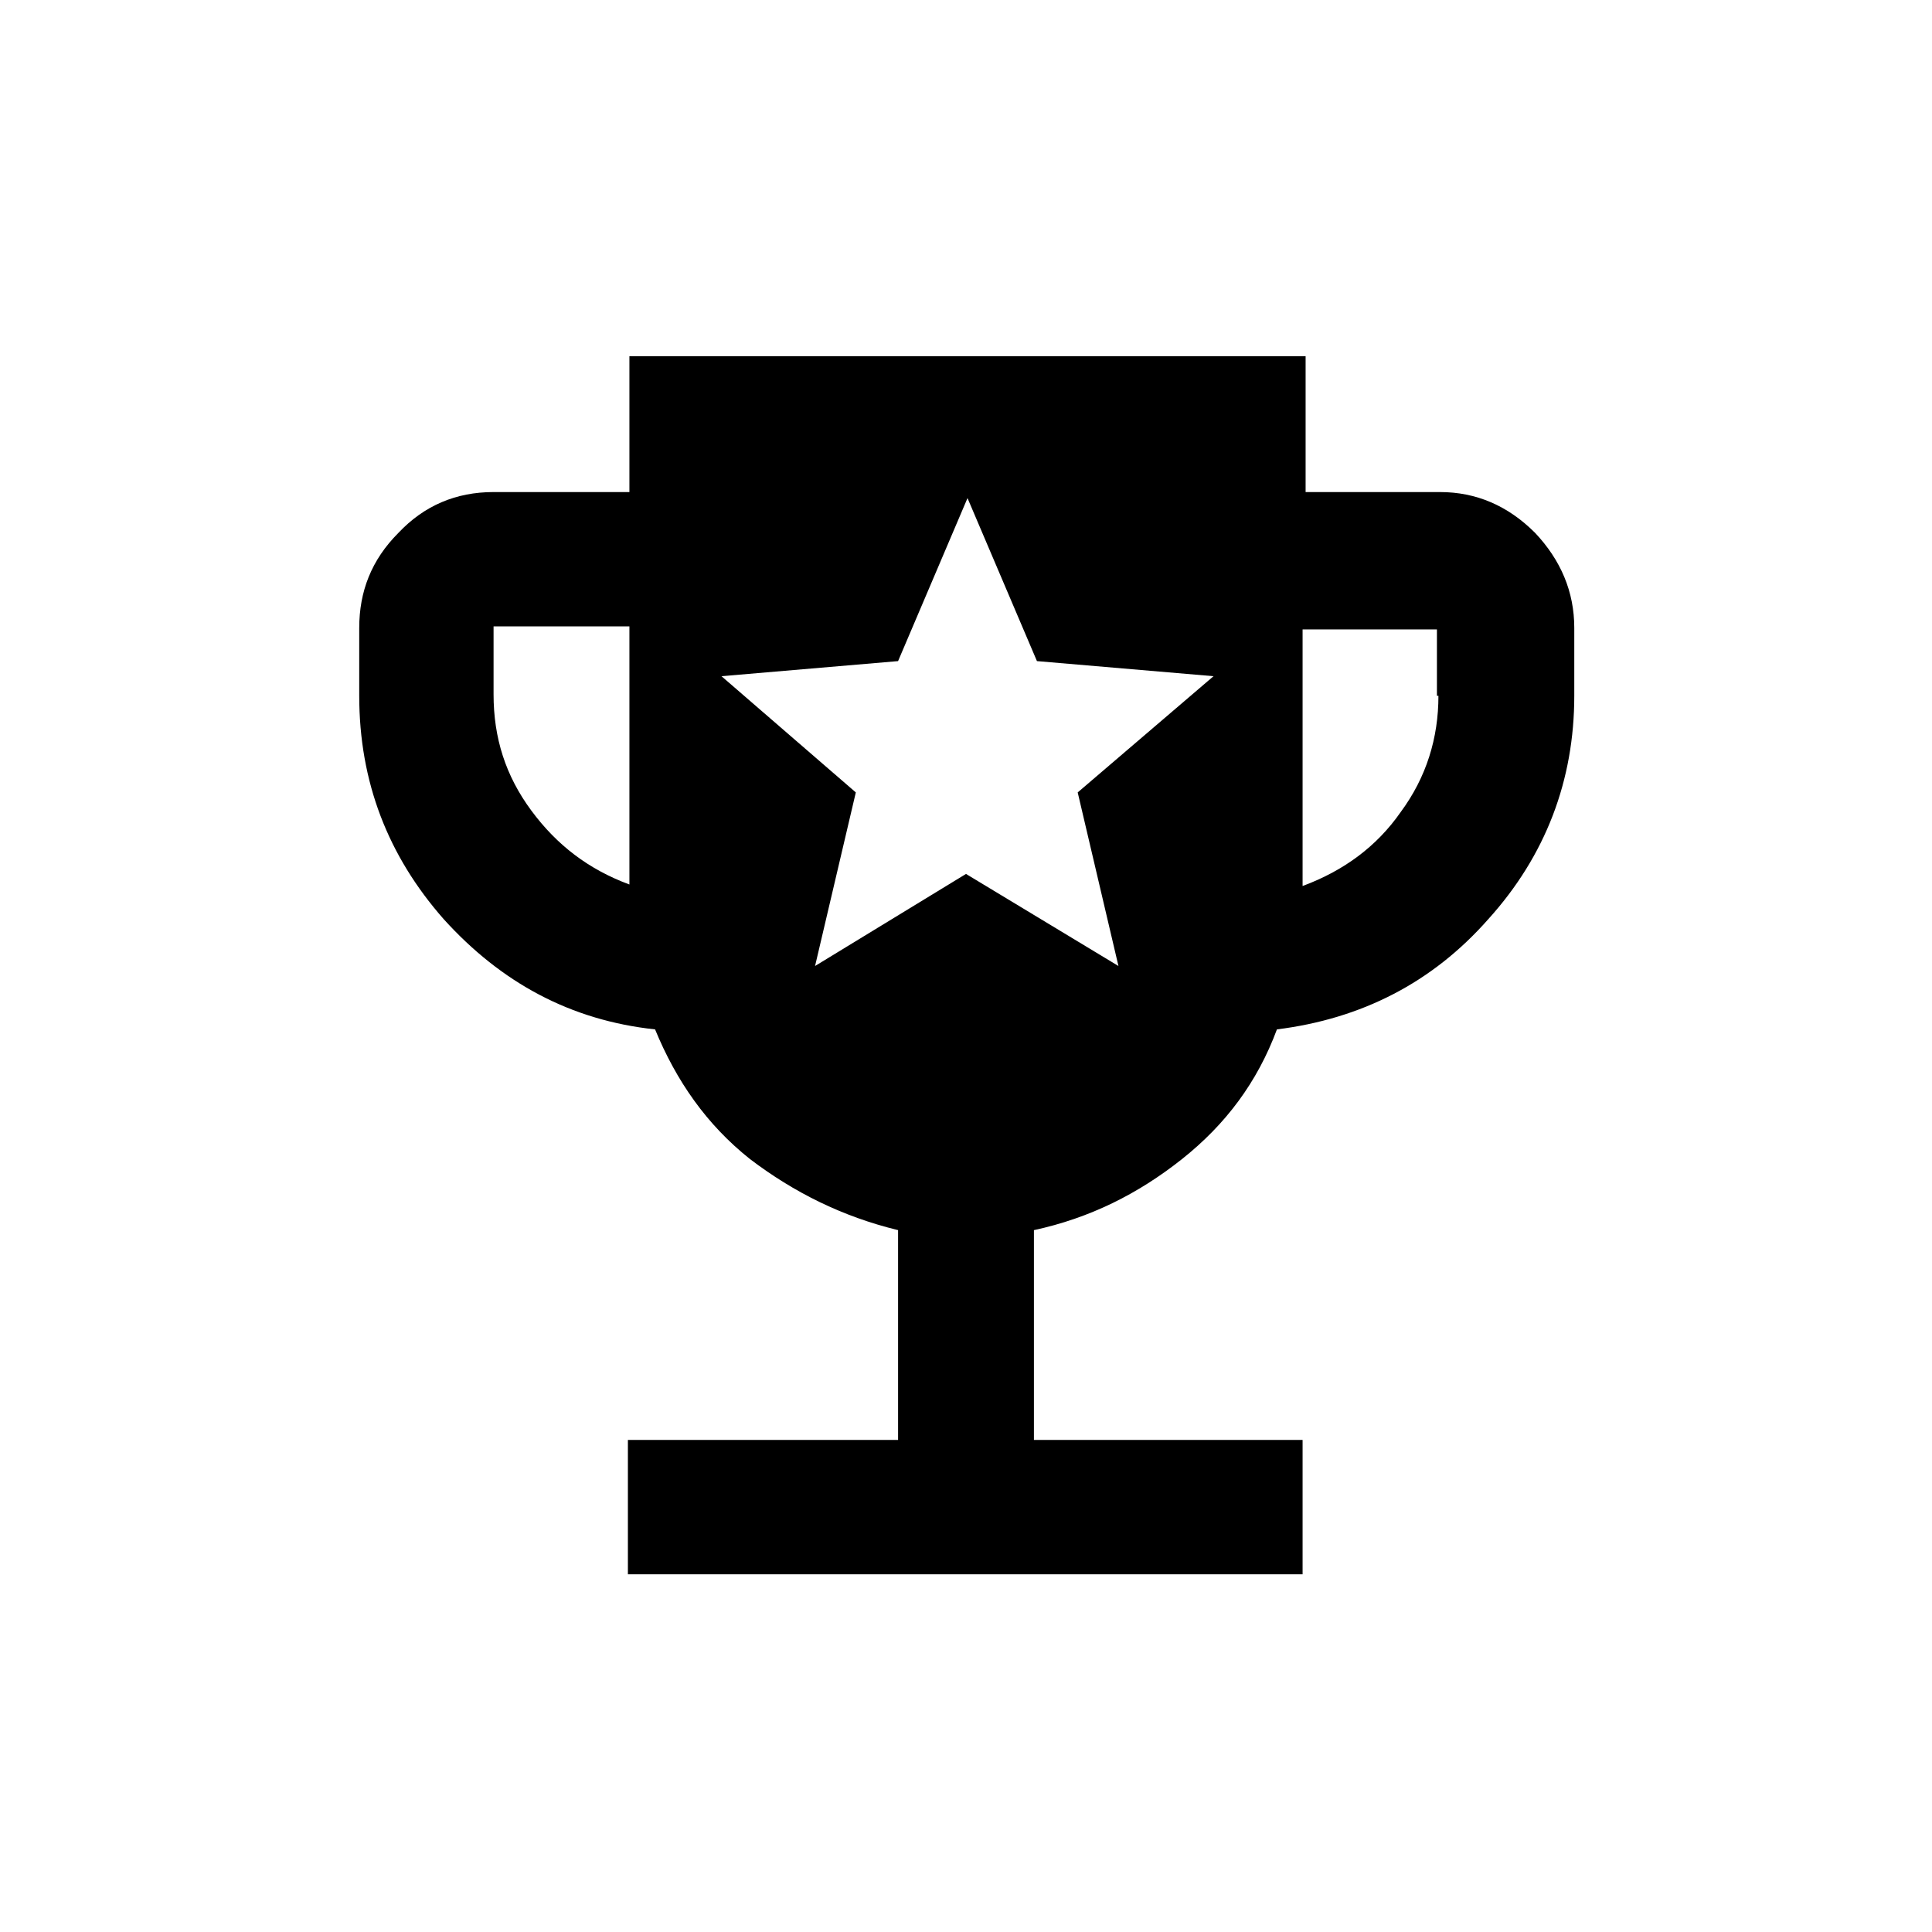
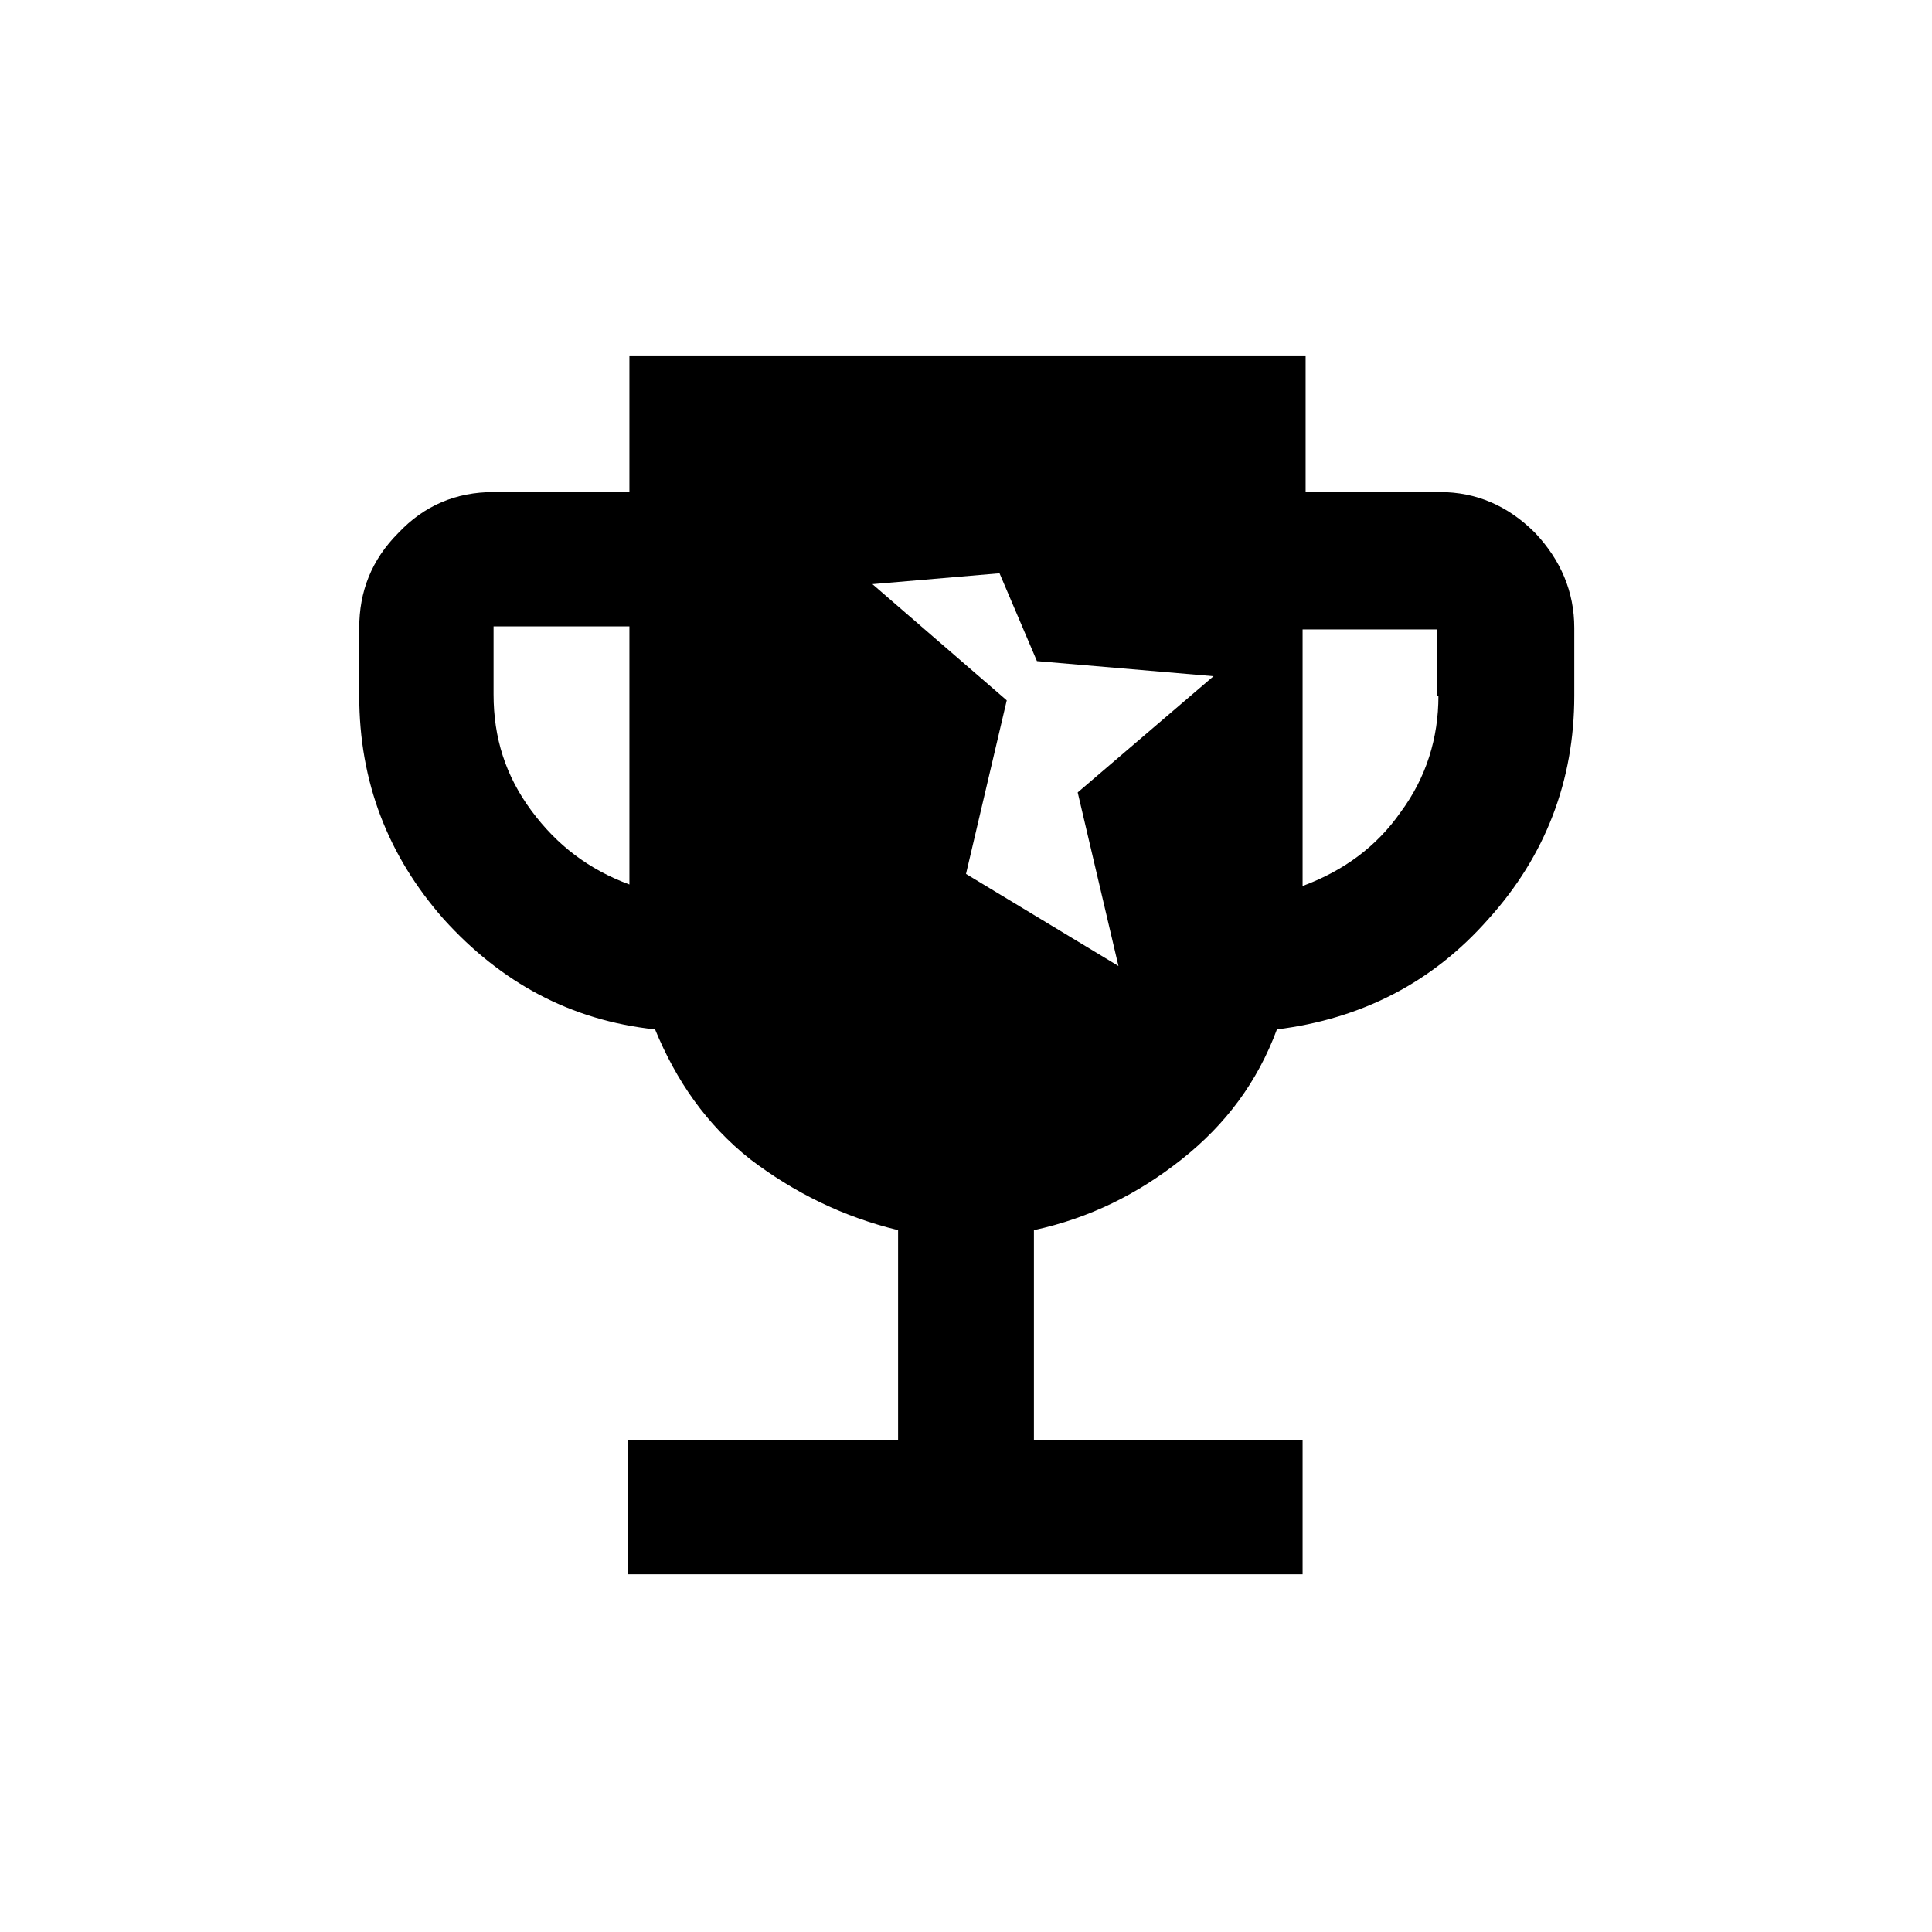
<svg xmlns="http://www.w3.org/2000/svg" version="1.1" baseProfile="tiny" id="Layer_1" x="0px" y="0px" viewBox="0 0 128 128" overflow="visible" xml:space="preserve">
-   <path d="M101.7,35.3c-1.8-1.8-3.9-2.7-6.3-2.7h-8.9v-9H41.7v9h-9c-2.5,0-4.6,0.9-6.3,2.7c-1.8,1.8-2.6,3.9-2.6,6.3v4.5  c0,5.7,1.9,10.6,5.6,14.8c3.8,4.2,8.4,6.7,14,7.3c1.4,3.4,3.4,6.3,6.3,8.6c2.9,2.2,6.1,3.8,9.8,4.7v13.9H41.6v8.9h44.7v-8.9H68.5  V81.5c3.7-0.8,6.9-2.4,9.8-4.7c2.9-2.3,5-5.1,6.3-8.6c5.6-0.7,10.3-3.1,14-7.3c3.8-4.2,5.7-9.2,5.7-14.8v-4.5  C104.3,39.2,103.4,37.1,101.7,35.3z M41.7,58.6c-2.7-1-4.8-2.6-6.5-4.9c-1.7-2.3-2.5-4.8-2.5-7.7v-4.5h9V58.6z M71.4,52.5L74.1,64  L64,57.9L54,64l2.7-11.5l-8.9-7.7l11.7-1L64.1,33l4.6,10.8l11.7,1L71.4,52.5L71.4,52.5z M95.3,46.1c0,2.8-0.8,5.4-2.5,7.7  c-1.6,2.3-3.8,3.9-6.5,4.9v-17h8.9V46.1z" />
+   <path d="M101.7,35.3c-1.8-1.8-3.9-2.7-6.3-2.7h-8.9v-9H41.7v9h-9c-2.5,0-4.6,0.9-6.3,2.7c-1.8,1.8-2.6,3.9-2.6,6.3v4.5  c0,5.7,1.9,10.6,5.6,14.8c3.8,4.2,8.4,6.7,14,7.3c1.4,3.4,3.4,6.3,6.3,8.6c2.9,2.2,6.1,3.8,9.8,4.7v13.9H41.6v8.9h44.7v-8.9H68.5  V81.5c3.7-0.8,6.9-2.4,9.8-4.7c2.9-2.3,5-5.1,6.3-8.6c5.6-0.7,10.3-3.1,14-7.3c3.8-4.2,5.7-9.2,5.7-14.8v-4.5  C104.3,39.2,103.4,37.1,101.7,35.3z M41.7,58.6c-2.7-1-4.8-2.6-6.5-4.9c-1.7-2.3-2.5-4.8-2.5-7.7v-4.5h9V58.6z M71.4,52.5L74.1,64  L64,57.9l2.7-11.5l-8.9-7.7l11.7-1L64.1,33l4.6,10.8l11.7,1L71.4,52.5L71.4,52.5z M95.3,46.1c0,2.8-0.8,5.4-2.5,7.7  c-1.6,2.3-3.8,3.9-6.5,4.9v-17h8.9V46.1z" />
</svg>